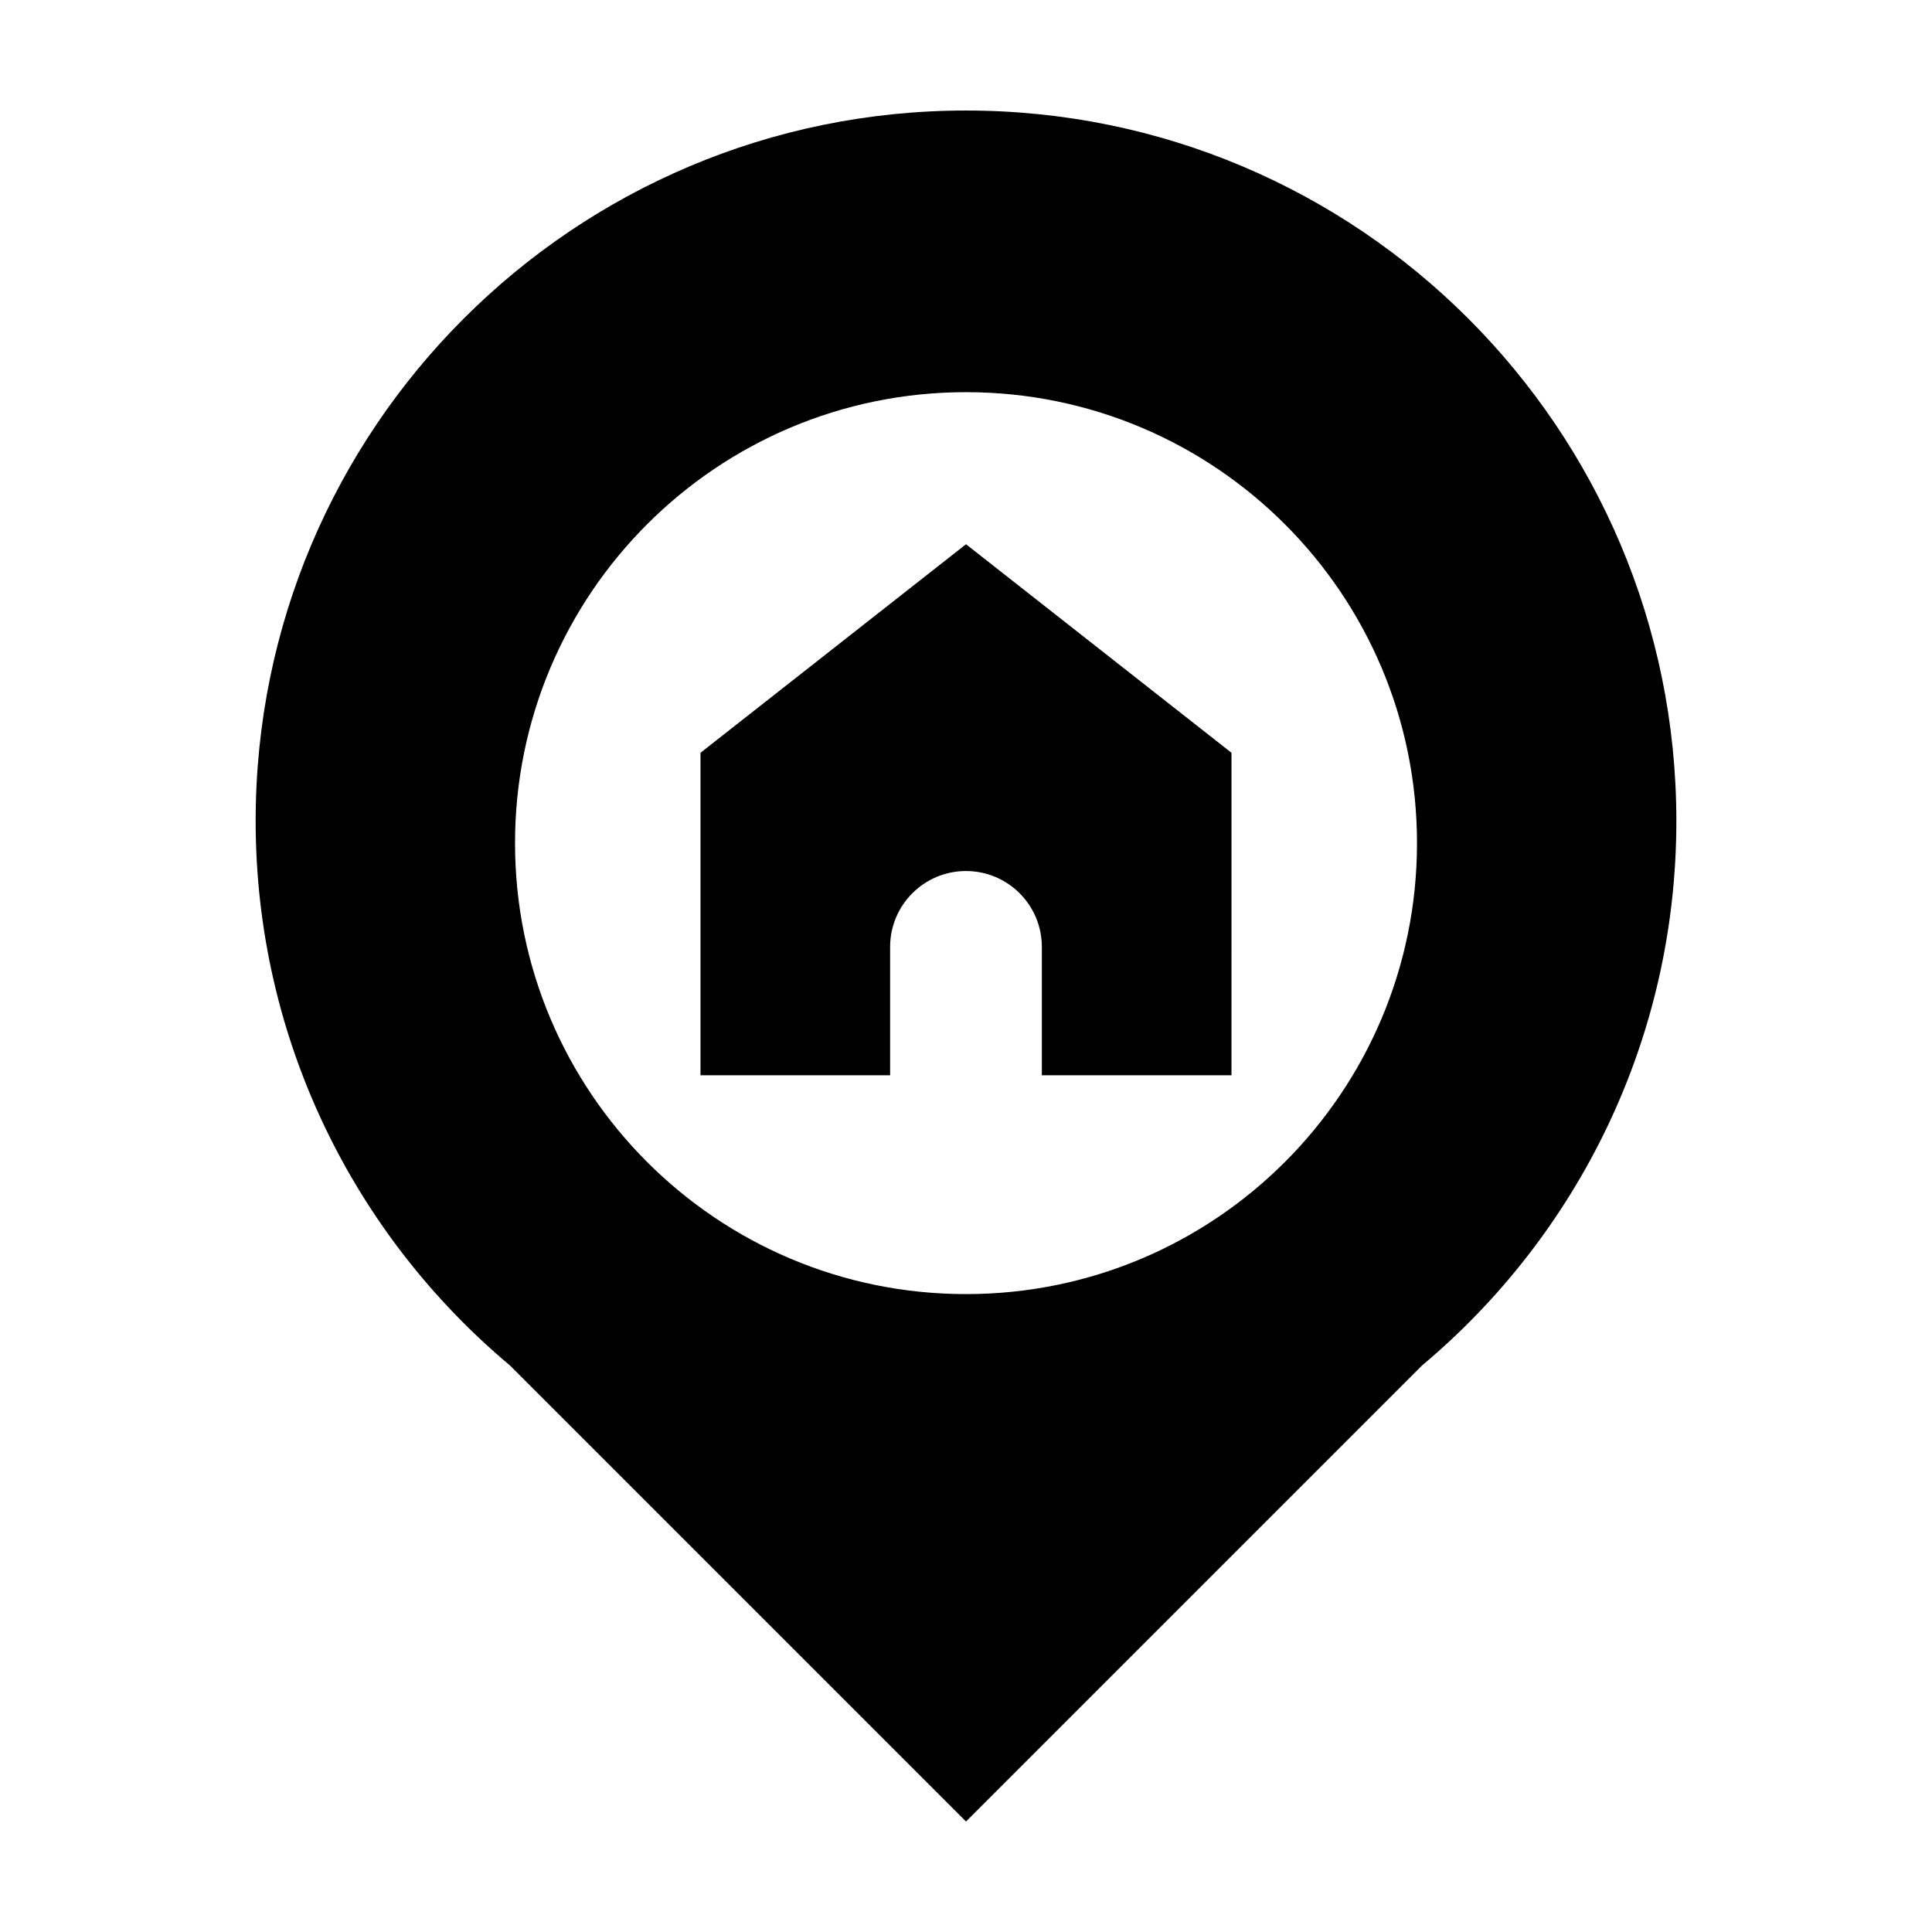
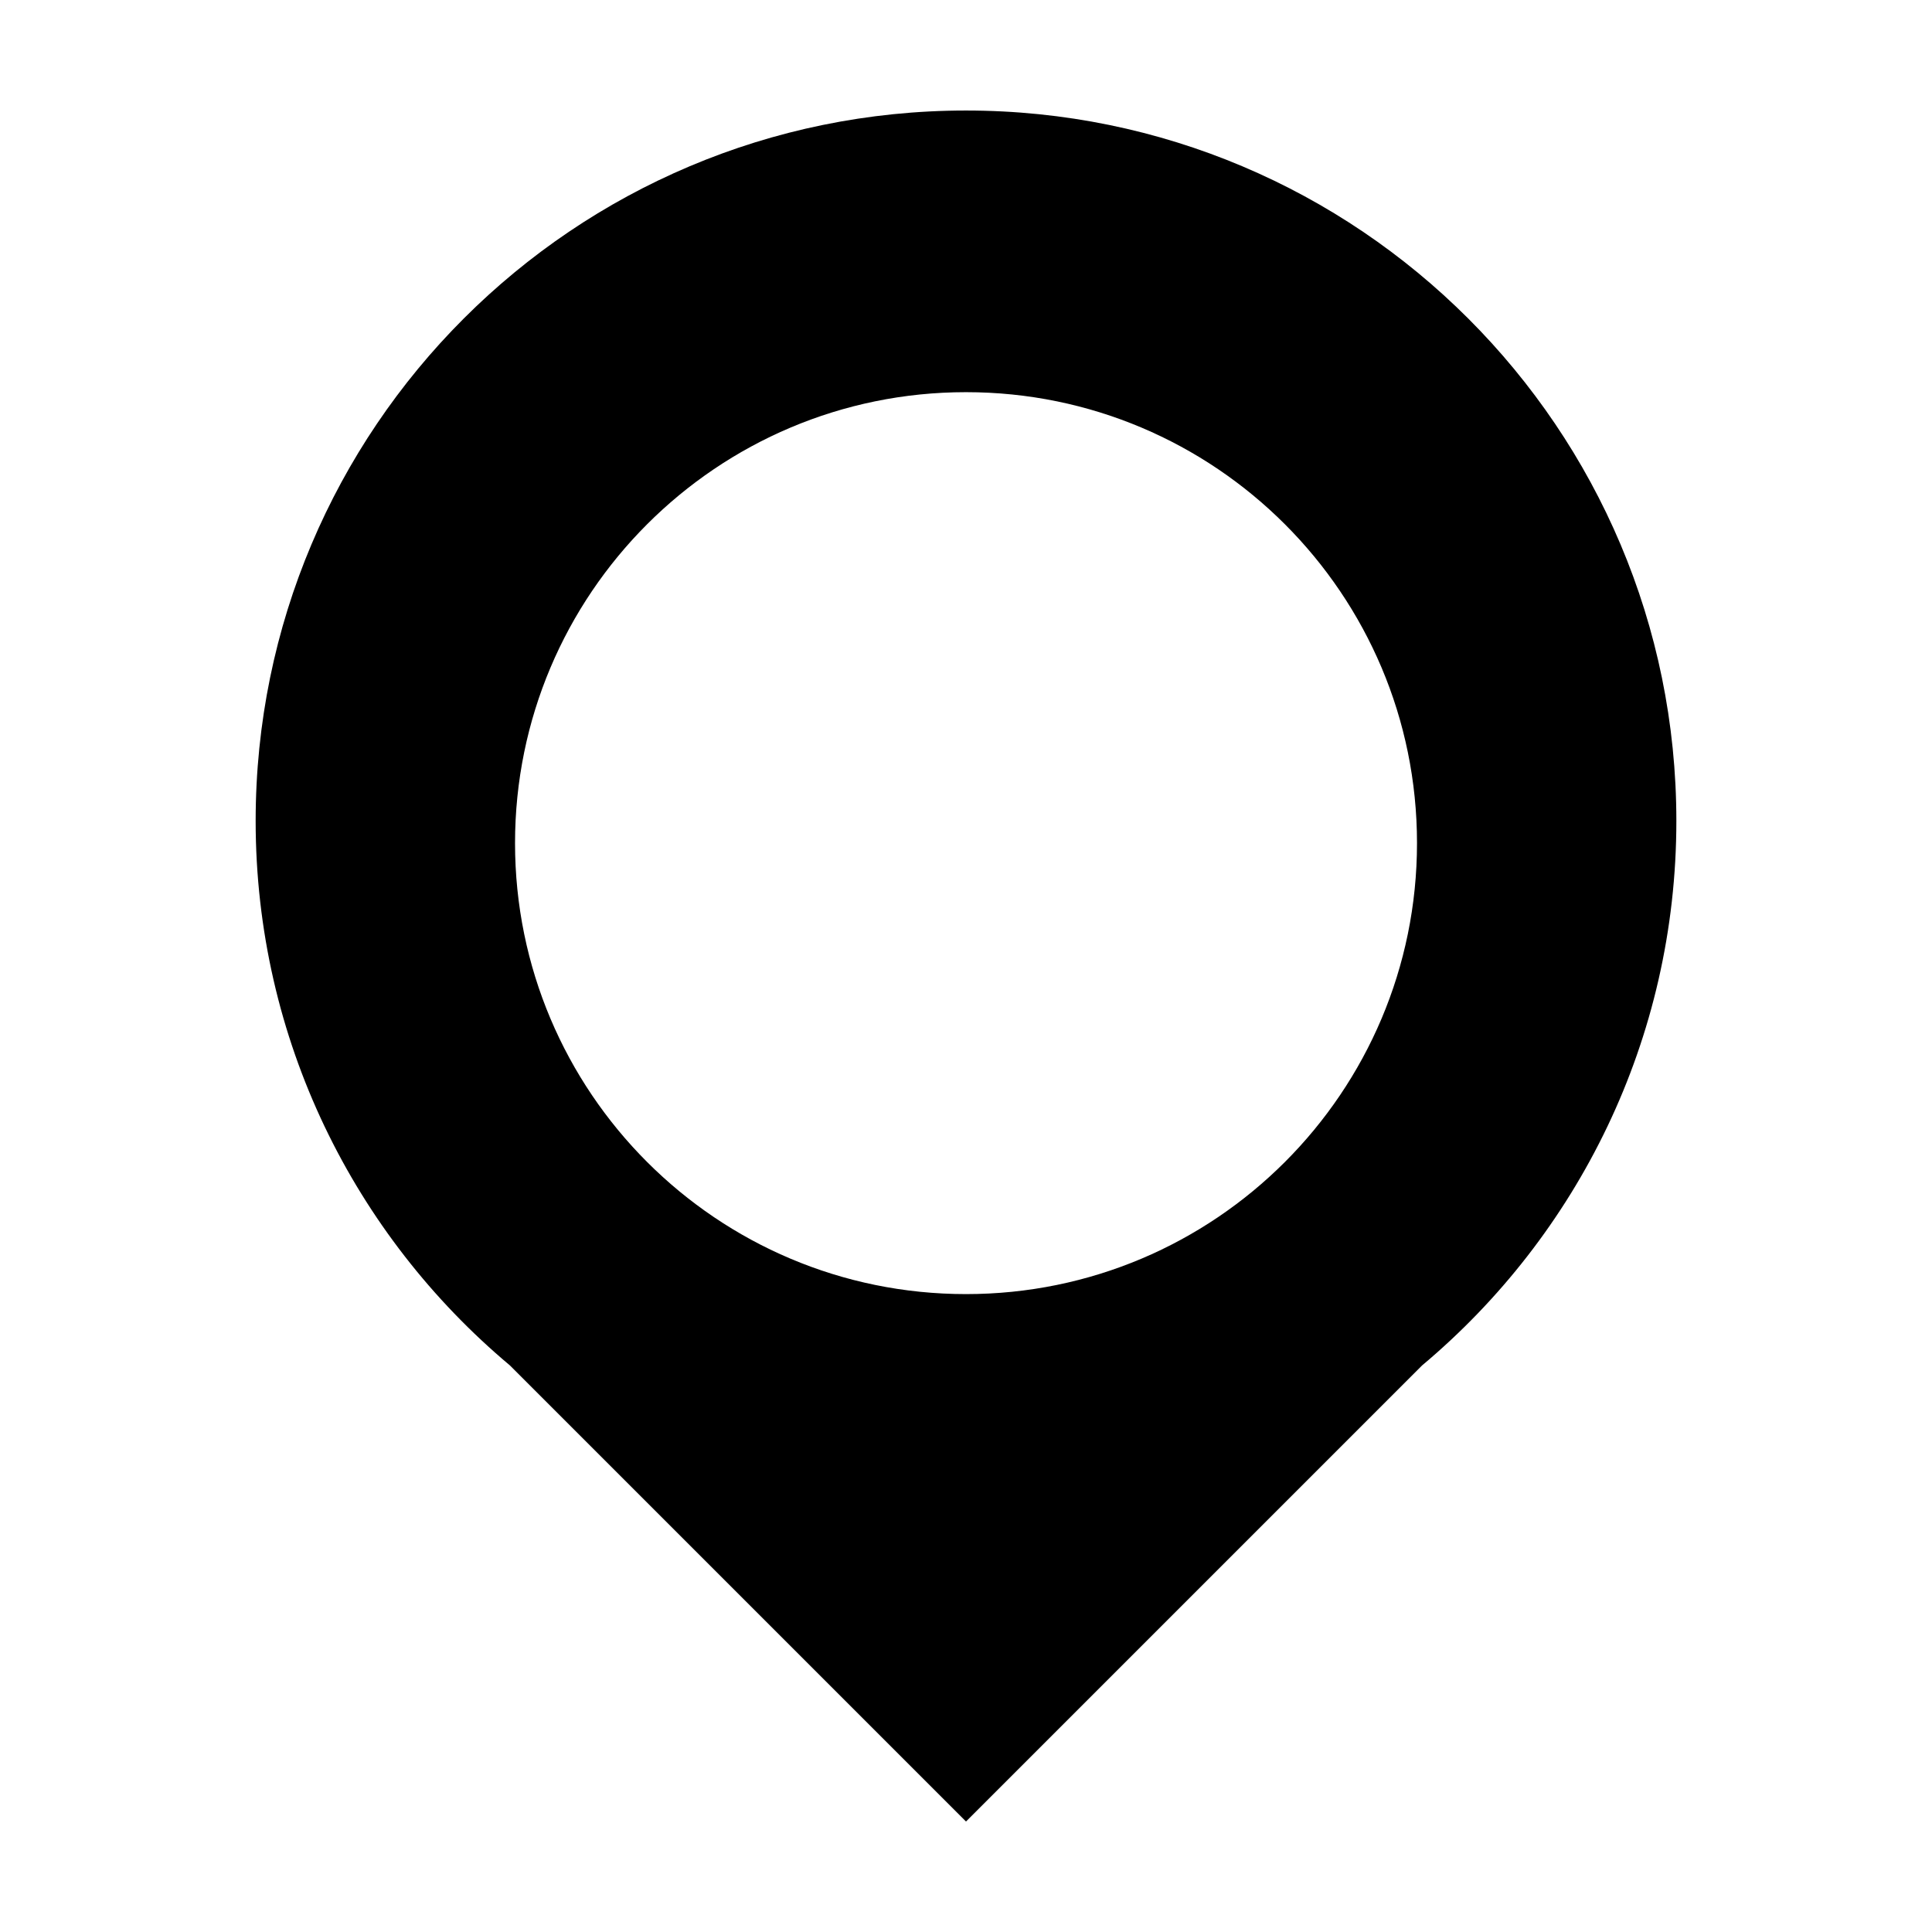
<svg xmlns="http://www.w3.org/2000/svg" fill="#000000" width="800px" height="800px" version="1.1" viewBox="144 144 512 512">
  <g>
    <path d="m400 173.29c-103.97 0-188.25 84.281-188.25 188.25 0 57.953 26.199 109.79 67.391 144.32l120.86 120.86 120.86-120.86c41.191-34.531 67.391-86.363 67.391-144.32-0.004-103.96-84.281-188.25-188.25-188.25zm0 313.66c-66.004 0-119.51-53.504-119.51-119.51s53.504-119.51 119.51-119.51 119.52 53.504 119.52 119.51c-0.004 66.004-53.512 119.51-119.52 119.51z" />
-     <path d="m400 288.23-70.363 55.266v85.461h50.254v-34.012c0-11.109 9.004-20.113 20.105-20.113 11.105 0 20.105 9.004 20.105 20.113v34.012h50.254l0.004-85.461z" />
  </g>
</svg>